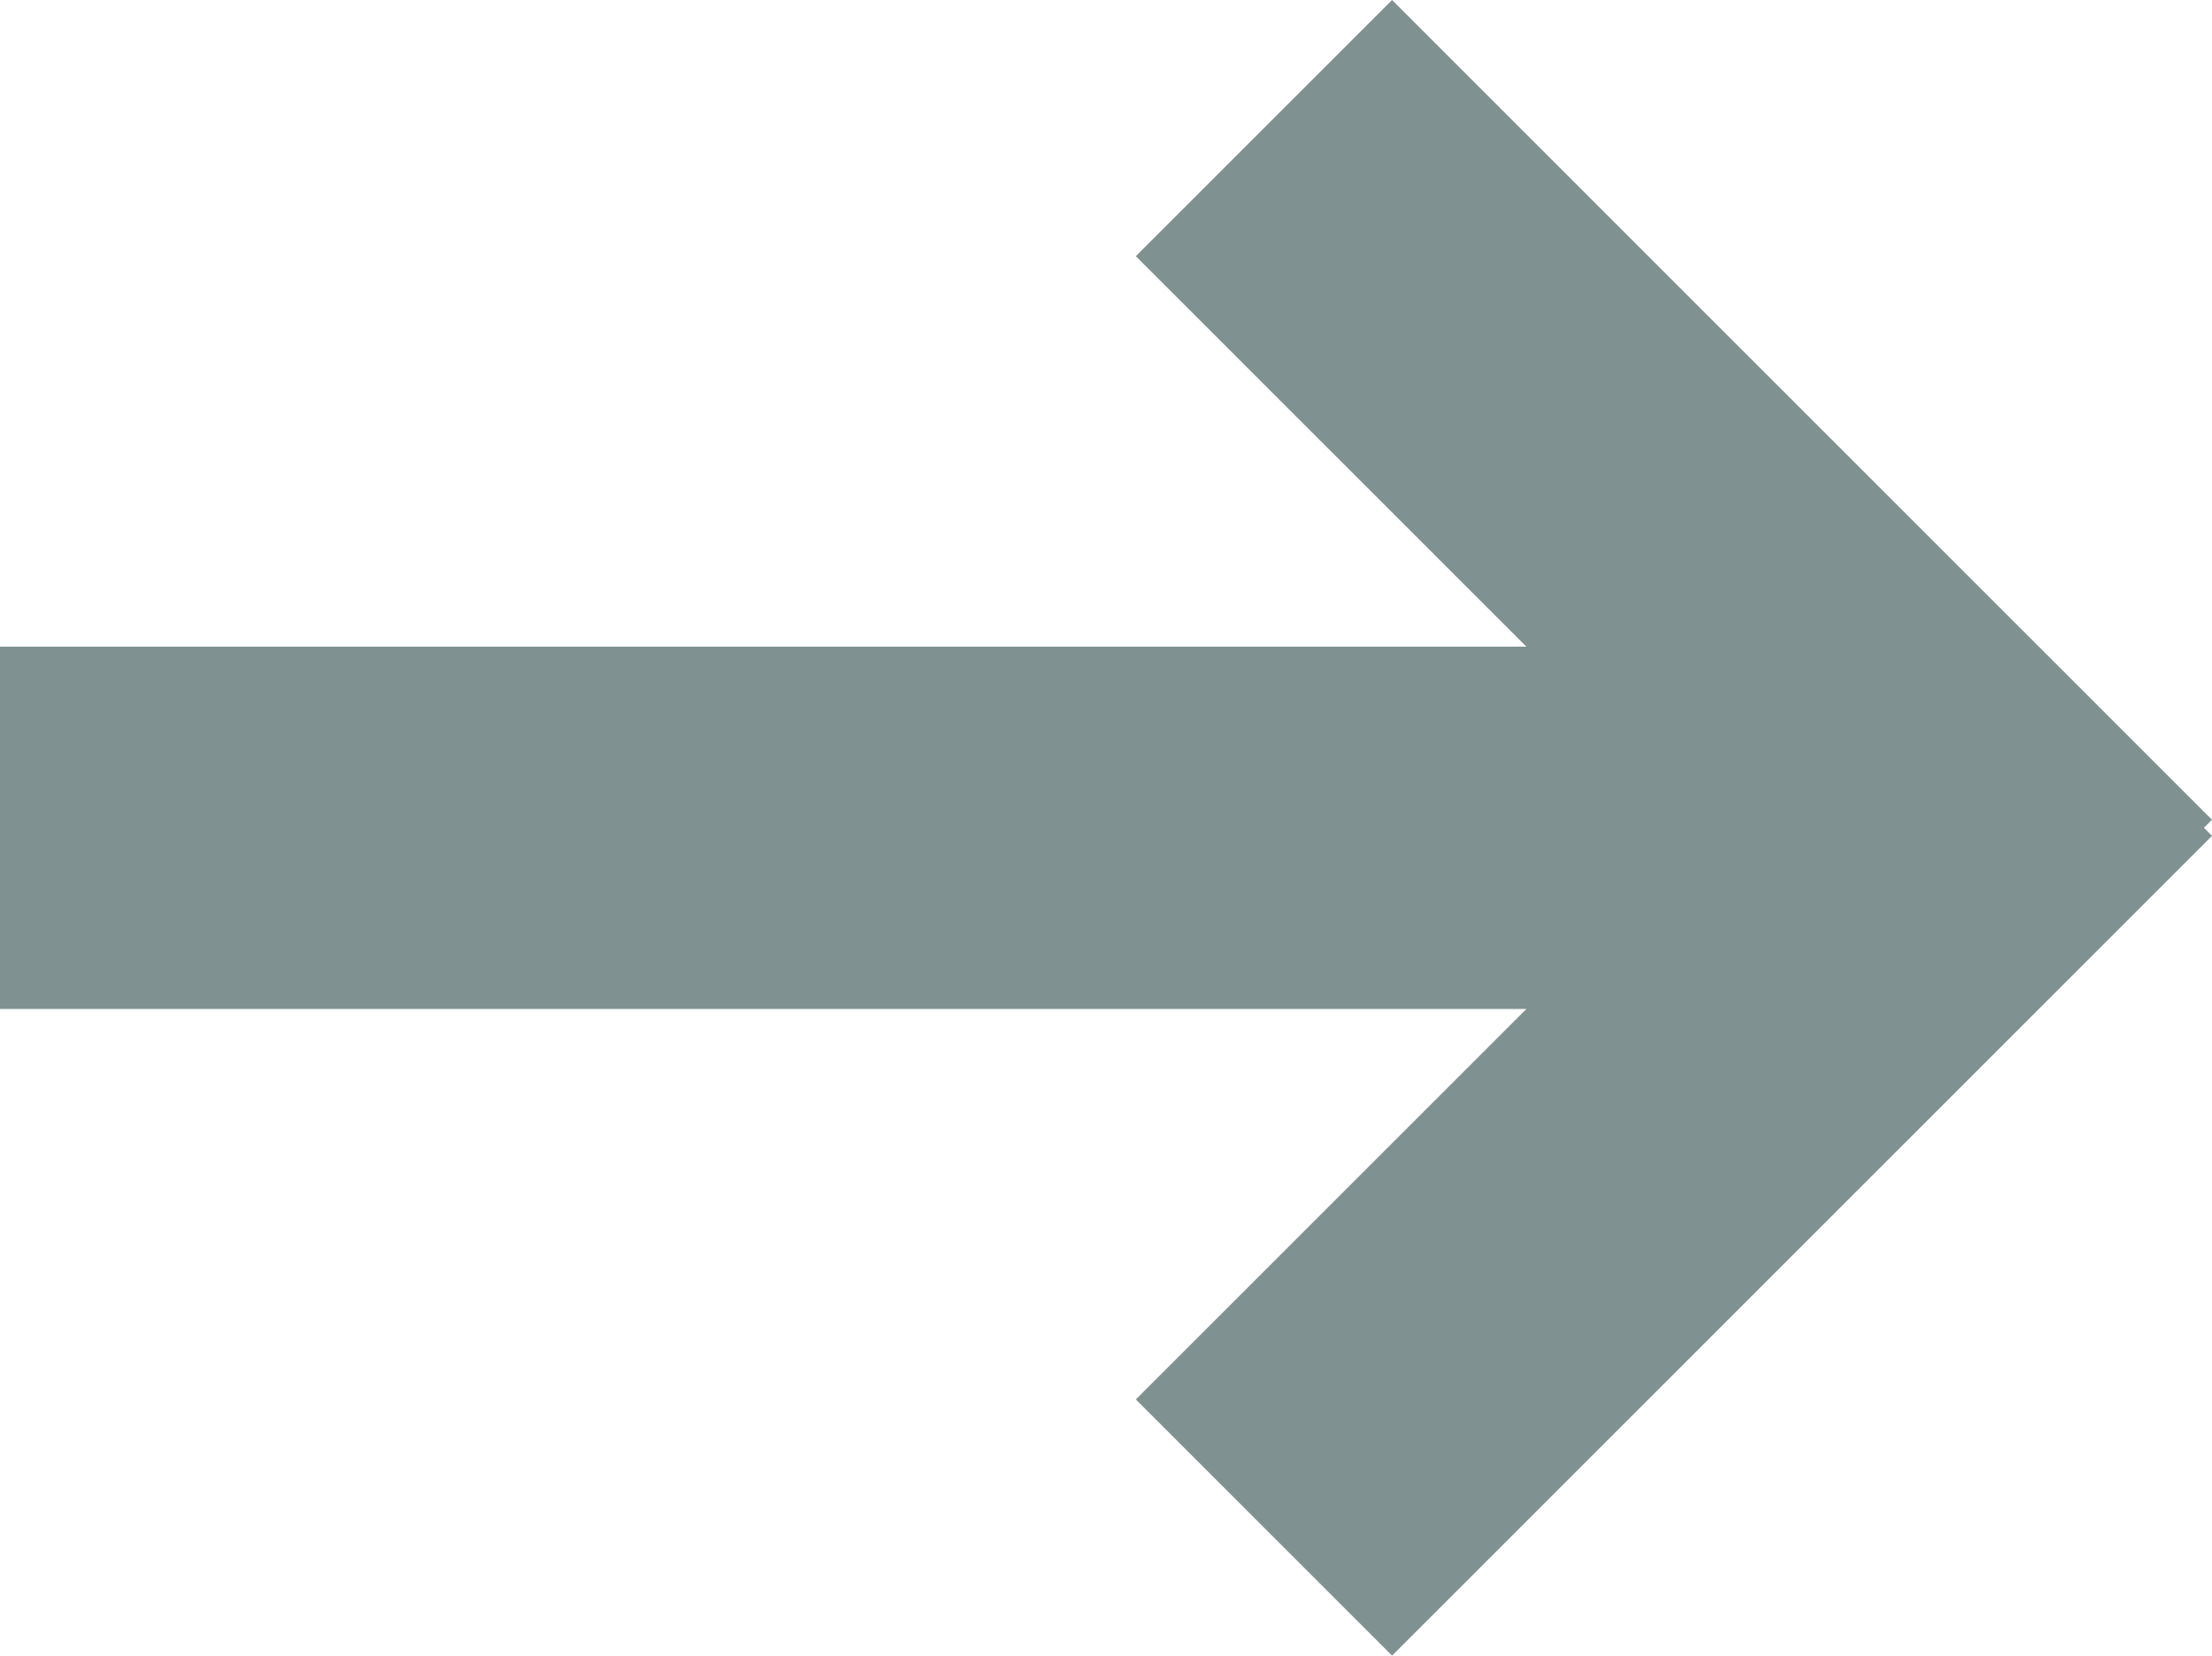
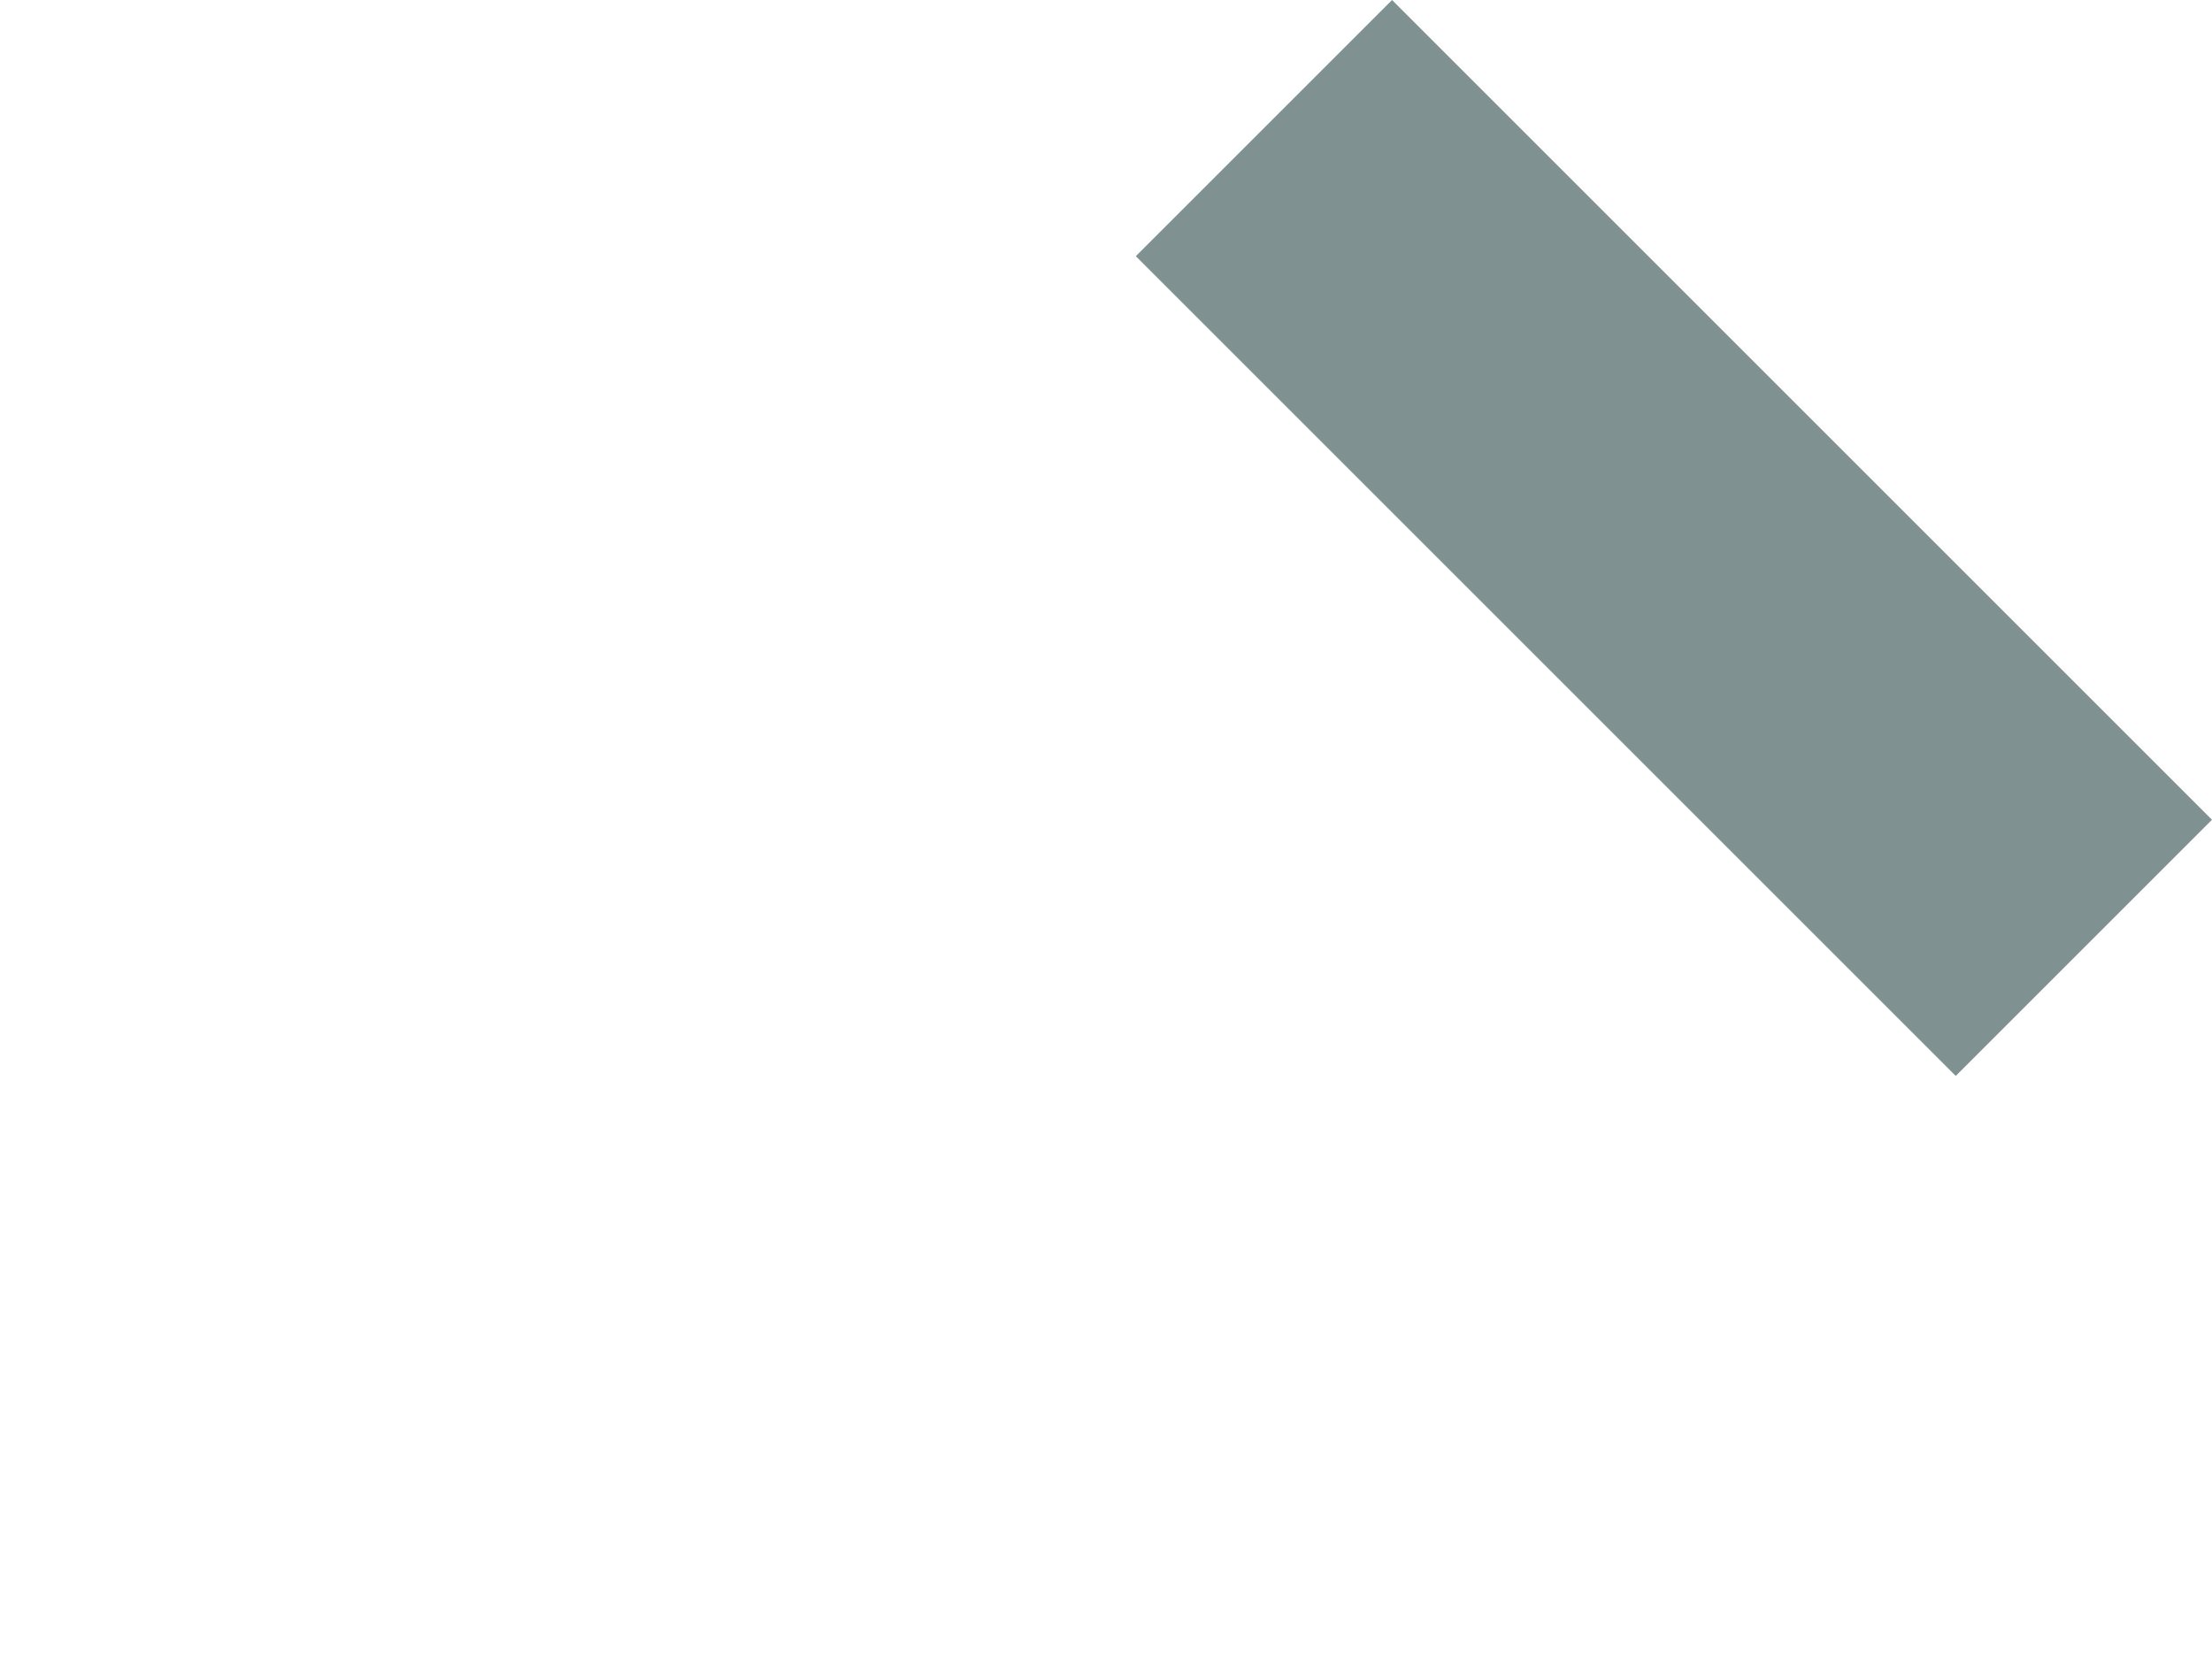
<svg xmlns="http://www.w3.org/2000/svg" width="30.522" height="22.849" viewBox="0 0 30.522 22.849">
  <g id="Group_164" data-name="Group 164" transform="translate(0 -6.075)">
-     <rect id="Rectangle_56" data-name="Rectangle 56" width="25" height="5" transform="translate(0 15)" fill="#7f9191" />
    <rect id="Rectangle_57" data-name="Rectangle 57" width="16" height="5" transform="translate(19.208 6.075) rotate(45)" fill="#7f9191" />
-     <rect id="Rectangle_58" data-name="Rectangle 58" width="16" height="5" transform="translate(15.673 25.389) rotate(-45)" fill="#7f9191" />
  </g>
</svg>